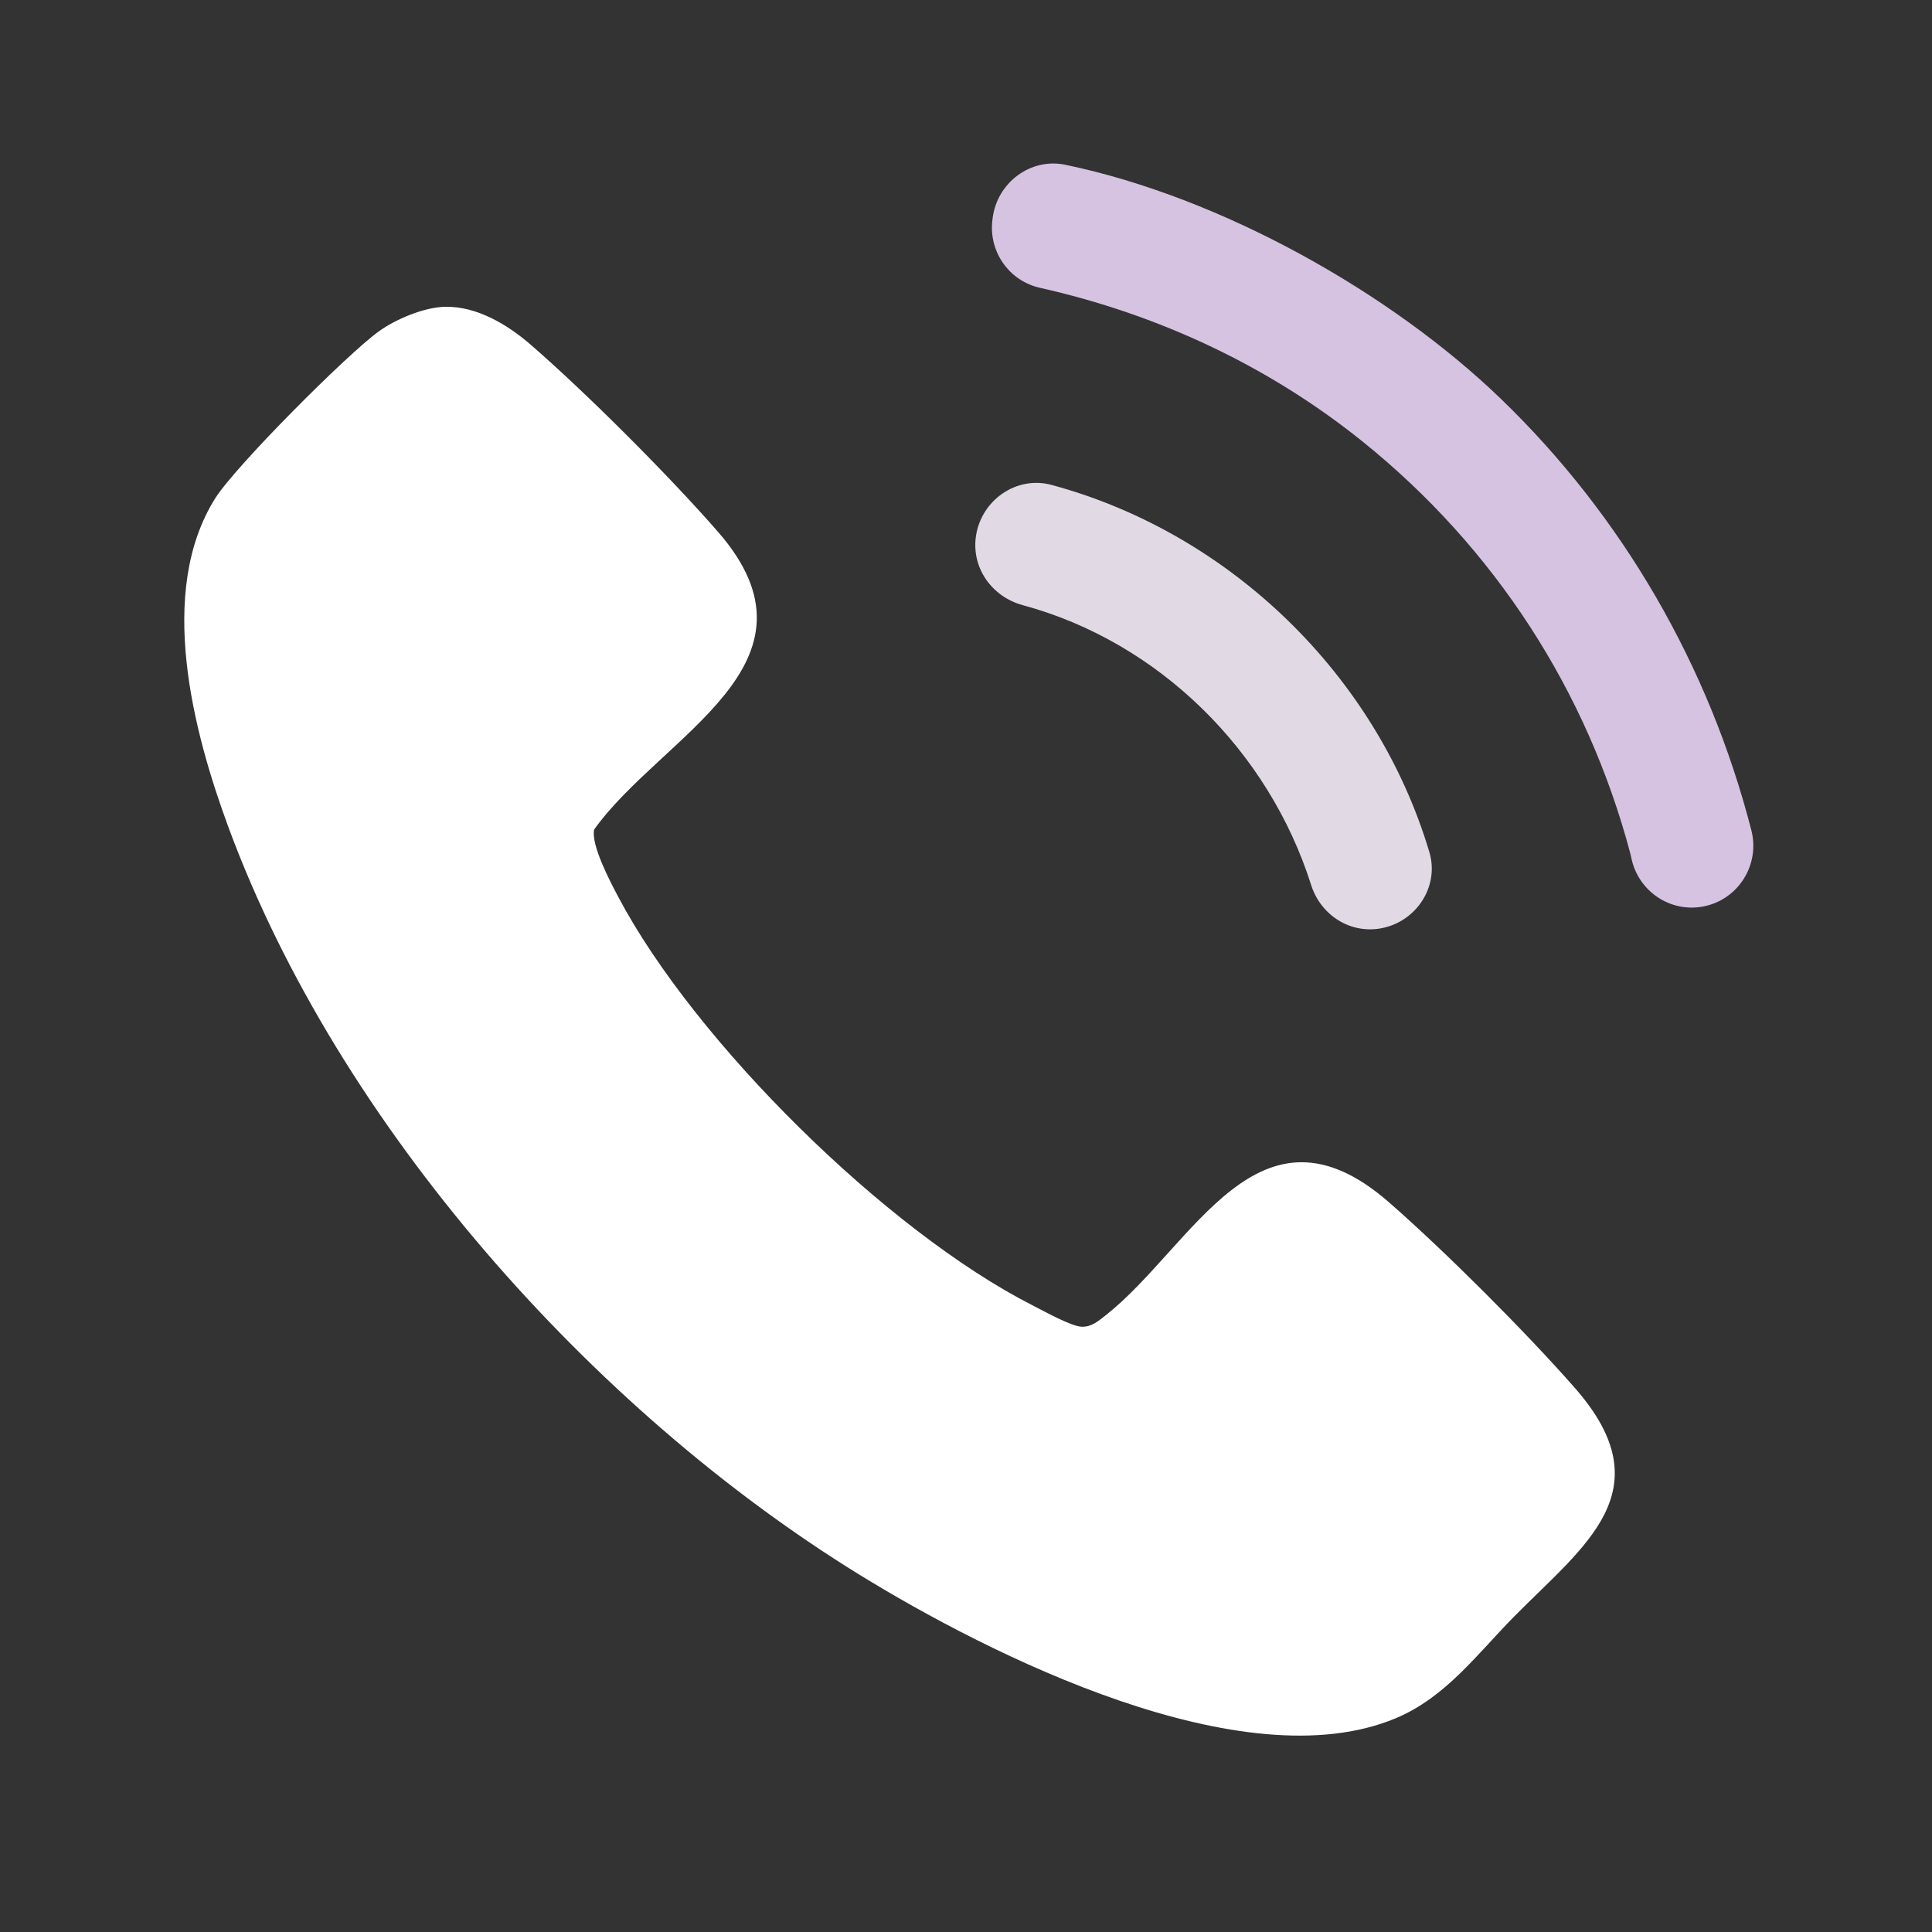
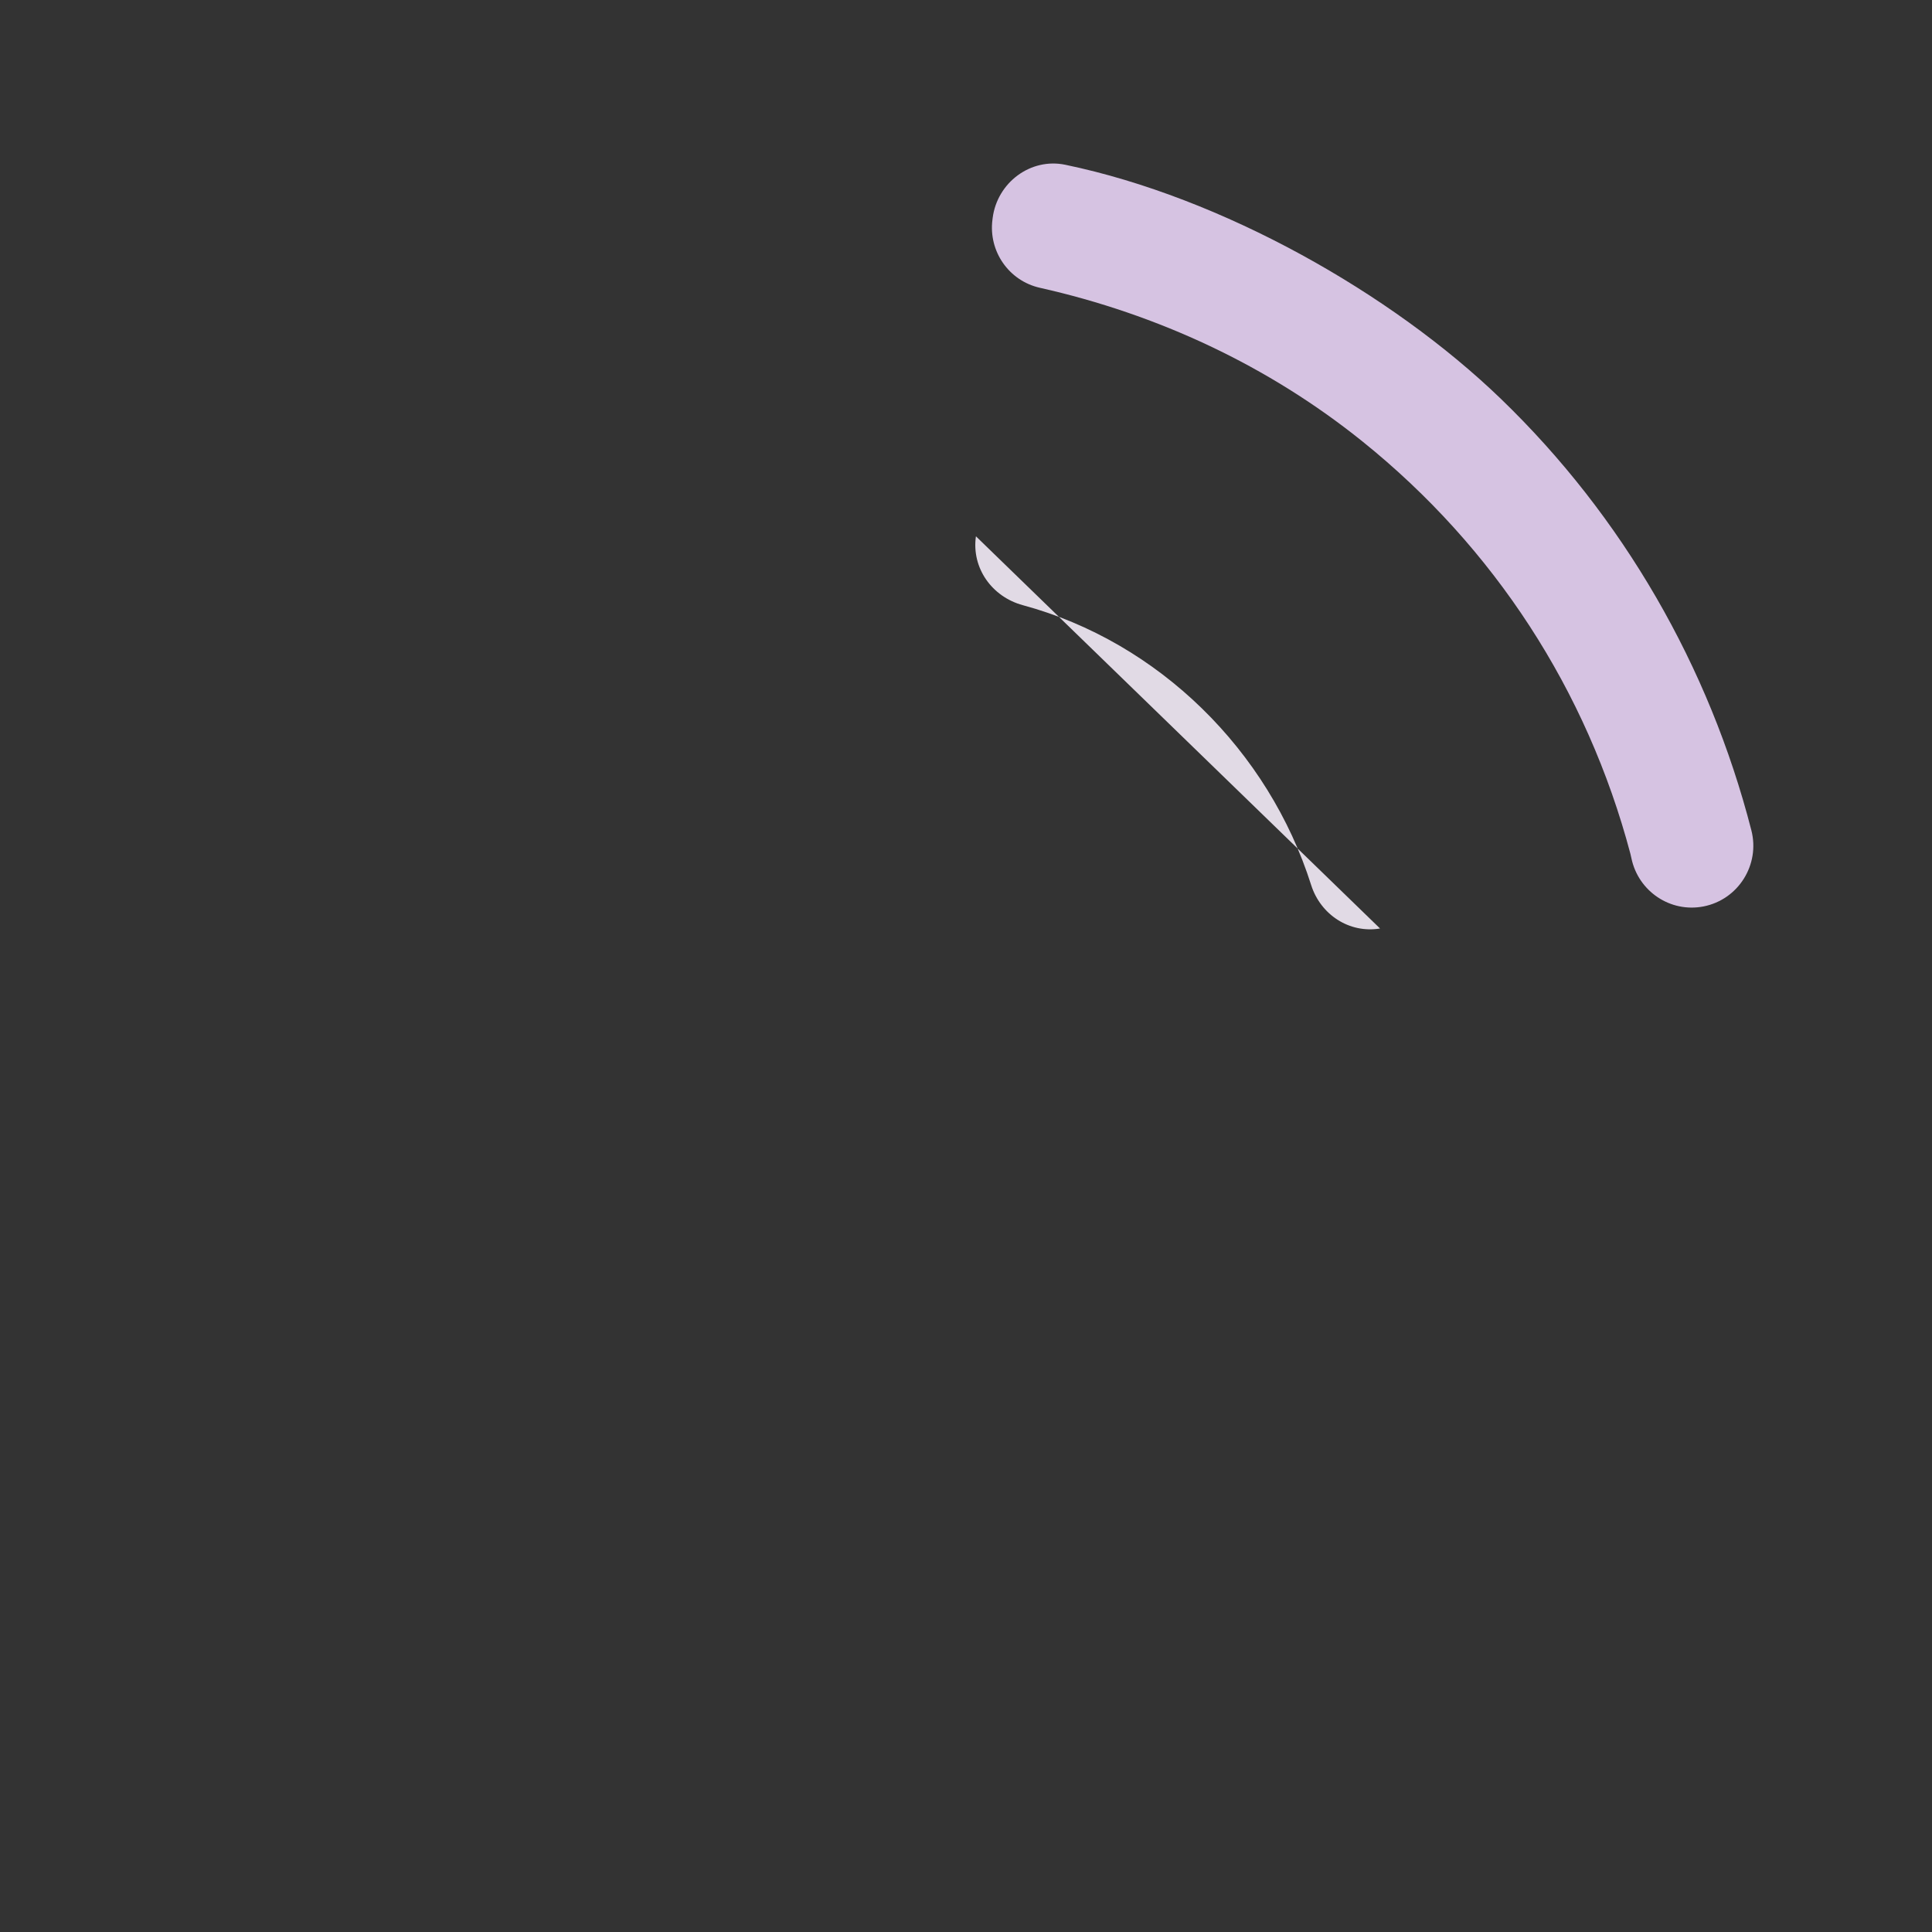
<svg xmlns="http://www.w3.org/2000/svg" id="Layer_1" version="1.1" viewBox="0 0 100 100">
  <rect x="0" y="0" width="100" height="100" fill="#333333" stroke="none" />
  <defs>
    <style> .st0 { fill: #d6c3e2; } .st1 { fill: #fff; } .st2 { fill: #e1dae5; } </style>
  </defs>
  <path class="st0" d="M51.381,11.275c.236-1.822,1.959-3.121,3.758-2.747,8.123,1.688,16.888,6.657,22.546,12.115,6.315,6.092,10.786,13.85,12.966,22.335.457,1.78-.674,3.585-2.477,3.939l-0.0 0c-1.713.336-3.37-.778-3.73-2.486-.022-.106-.041-.19-.056-.245-2.247-8.471-7.05-15.85-13.855-21.327-4.886-3.933-10.607-6.593-16.708-7.963-1.607-.361-2.668-1.891-2.456-3.525.004-.032.008-.063.012-.095Z" />
-   <path class="st1" d="M23.036,15.88c1.654-.036,3.248.932,4.447,1.974,2.897,2.516,7.153,6.776,9.677,9.669,5.965,6.84-2.894,10.507-6.405,15.409-.18.799.839,2.72,1.25,3.498,3.965,7.499,13.888,17.297,21.447,21.138.572.291,1.999,1.089,2.544,1.104.502.013.855-.294,1.23-.589,4.533-3.574,7.925-11.751,14.677-5.844,2.912,2.547,7.061,6.694,9.613,9.602,4.646,5.294.499,8.146-3.125,11.81-1.913,1.935-3.543,4.193-6.142,5.283-7.891,3.311-21.002-3.257-27.794-7.446-13.862-8.55-26.946-23.283-32.624-38.652-1.845-4.993-3.726-12.211-.693-17.041,1.041-1.658,6.831-7.468,8.484-8.654.877-.629,2.333-1.238,3.414-1.262Z" />
-   <path class="st2" d="M71.431,48.059l-0.0 0c-1.588.264-3.079-.715-3.566-2.25-2.202-6.951-7.882-12.581-14.924-14.485-1.598-.432-2.663-1.927-2.427-3.565l0-0c.268-1.862,2.092-3.15,3.909-2.661,9.243,2.491,16.832,9.852,19.561,19.009.535,1.796-.705,3.644-2.553,3.951Z" />
+   <path class="st2" d="M71.431,48.059l-0.0 0c-1.588.264-3.079-.715-3.566-2.25-2.202-6.951-7.882-12.581-14.924-14.485-1.598-.432-2.663-1.927-2.427-3.565l0-0Z" />
</svg>